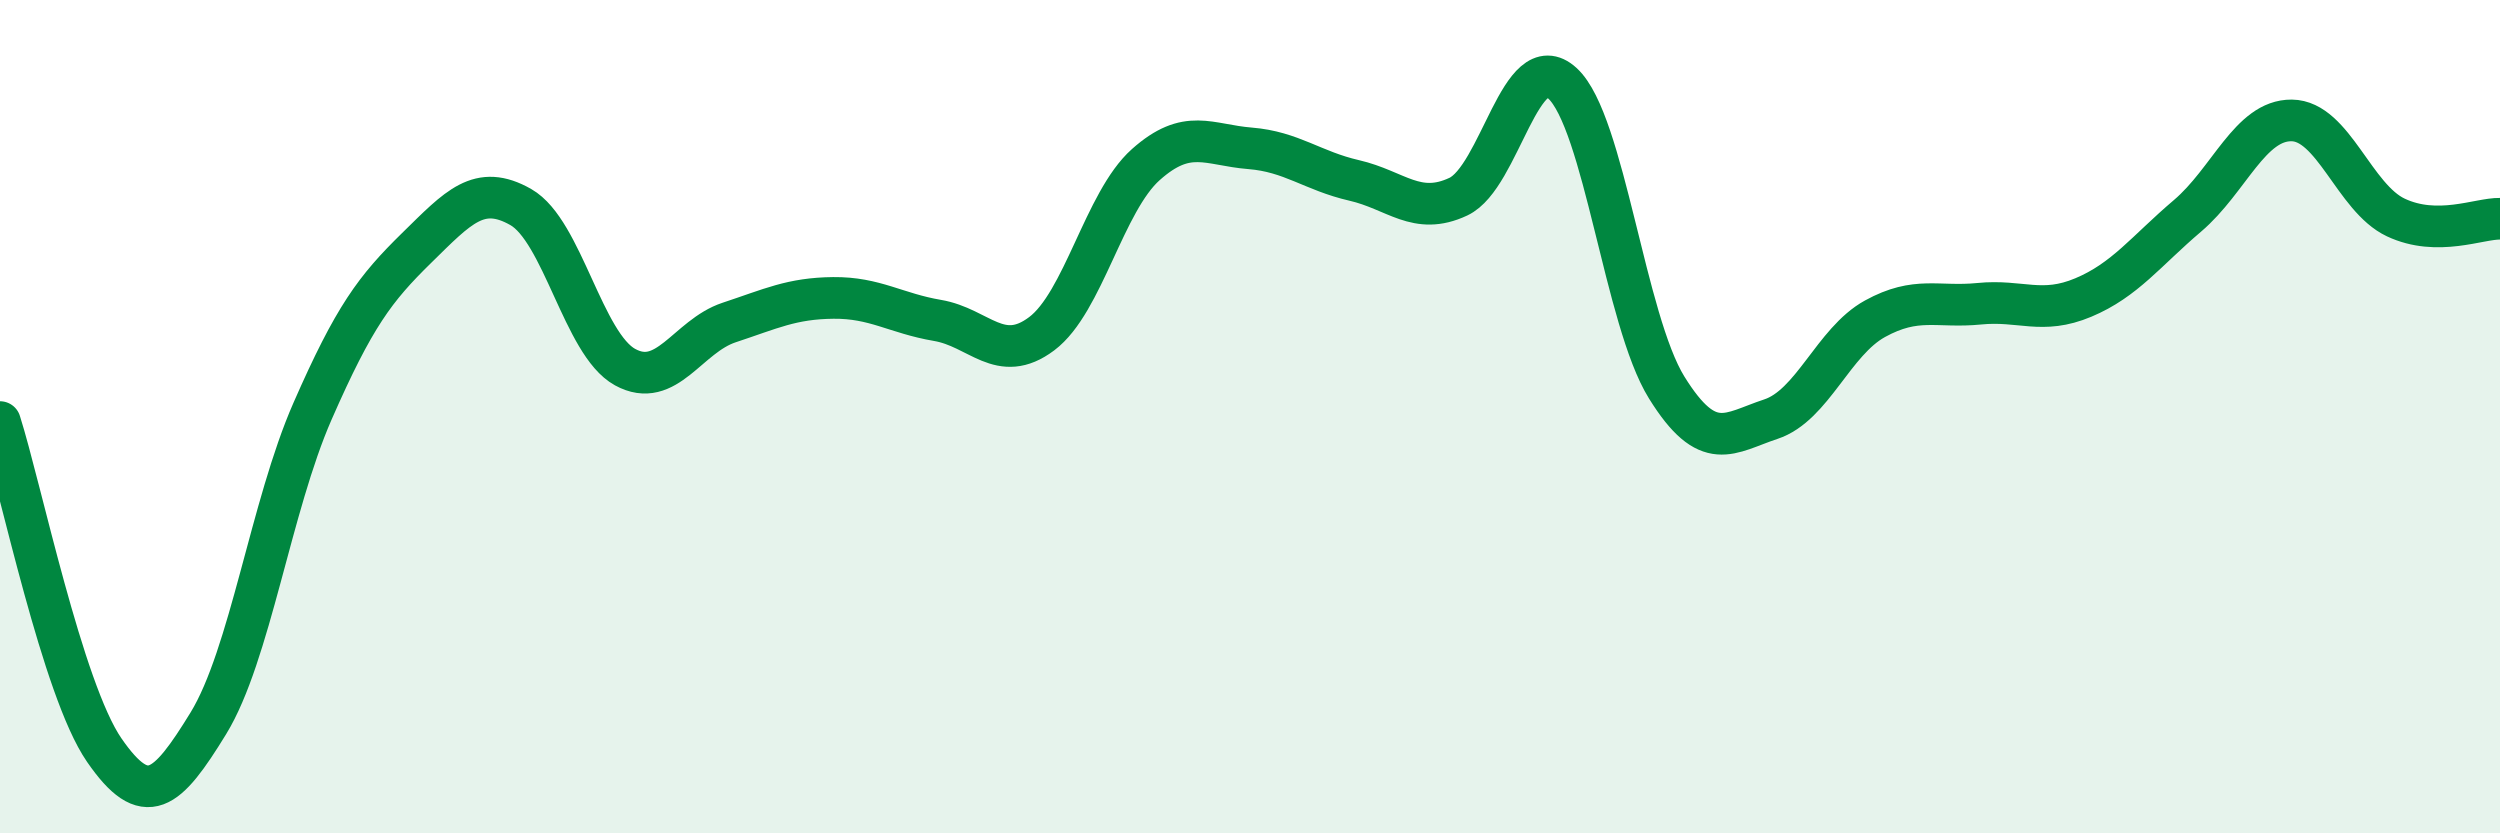
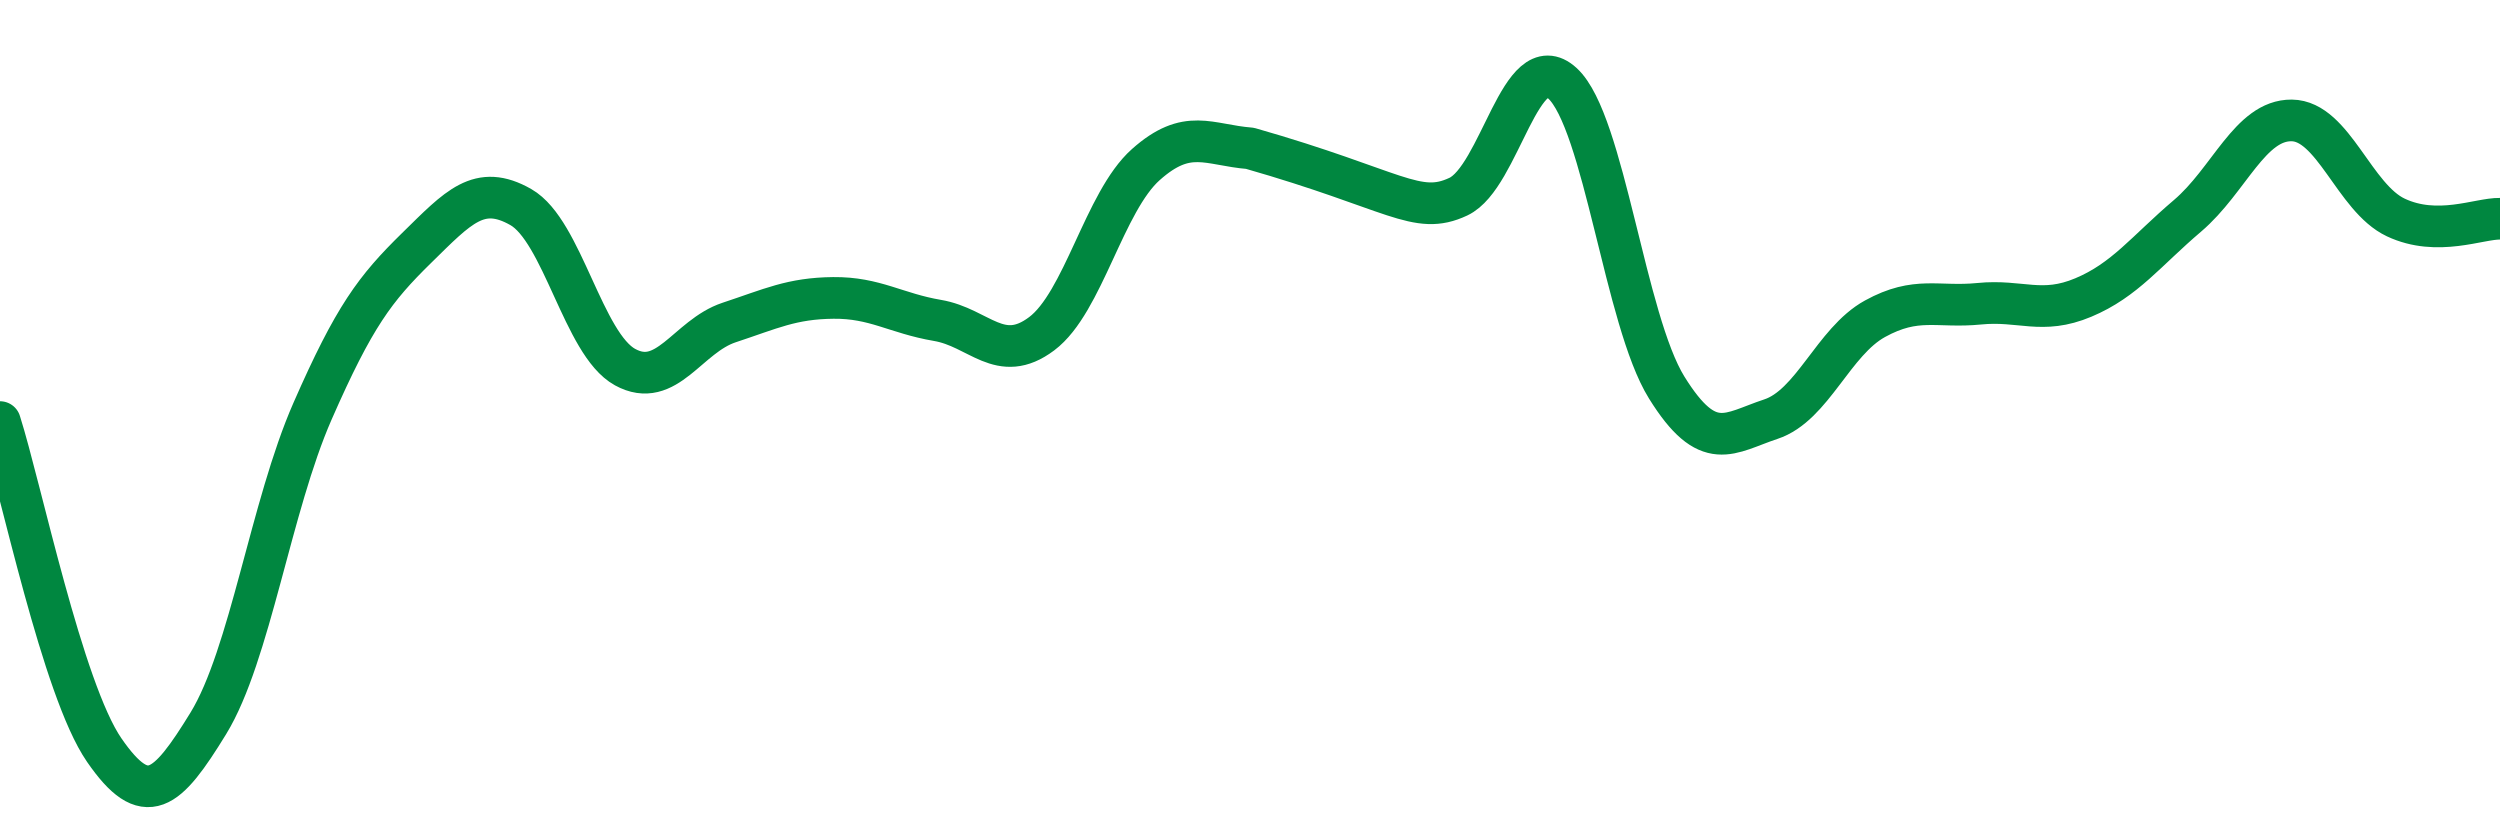
<svg xmlns="http://www.w3.org/2000/svg" width="60" height="20" viewBox="0 0 60 20">
-   <path d="M 0,10.13 C 0.5,11.7 1.5,16.55 2.5,18 C 3.5,19.45 4,18.99 5,17.36 C 6,15.73 6.5,12.15 7.5,9.87 C 8.5,7.59 9,6.93 10,5.95 C 11,4.97 11.5,4.4 12.5,4.97 C 13.5,5.54 14,8.26 15,8.81 C 16,9.36 16.5,8.07 17.5,7.74 C 18.5,7.41 19,7.16 20,7.15 C 21,7.14 21.5,7.52 22.5,7.69 C 23.5,7.86 24,8.76 25,8.01 C 26,7.26 26.5,4.84 27.5,3.95 C 28.5,3.06 29,3.48 30,3.56 C 31,3.64 31.5,4.1 32.5,4.33 C 33.5,4.56 34,5.19 35,4.72 C 36,4.25 36.5,1.08 37.5,2 C 38.5,2.92 39,7.69 40,9.3 C 41,10.91 41.5,10.39 42.5,10.06 C 43.5,9.73 44,8.2 45,7.65 C 46,7.1 46.5,7.39 47.5,7.29 C 48.5,7.19 49,7.56 50,7.14 C 51,6.72 51.5,6.03 52.5,5.18 C 53.5,4.33 54,2.88 55,2.89 C 56,2.9 56.5,4.75 57.5,5.22 C 58.5,5.69 59.5,5.24 60,5.25L60 20L0 20Z" fill="#008740" opacity="0.1" stroke-linecap="round" stroke-linejoin="round" />
-   <path d="M 0,10.13 C 0.5,11.7 1.5,16.55 2.5,18 C 3.5,19.45 4,18.99 5,17.36 C 6,15.73 6.5,12.15 7.5,9.87 C 8.5,7.59 9,6.93 10,5.95 C 11,4.97 11.5,4.4 12.5,4.97 C 13.5,5.54 14,8.26 15,8.81 C 16,9.36 16.5,8.07 17.5,7.74 C 18.5,7.41 19,7.16 20,7.15 C 21,7.14 21.5,7.52 22.5,7.69 C 23.5,7.86 24,8.76 25,8.01 C 26,7.26 26.5,4.84 27.5,3.95 C 28.5,3.06 29,3.48 30,3.56 C 31,3.64 31.5,4.1 32.5,4.33 C 33.5,4.56 34,5.19 35,4.72 C 36,4.25 36.5,1.08 37.5,2 C 38.5,2.92 39,7.69 40,9.3 C 41,10.91 41.5,10.39 42.5,10.06 C 43.5,9.73 44,8.2 45,7.65 C 46,7.1 46.5,7.39 47.5,7.29 C 48.5,7.19 49,7.56 50,7.14 C 51,6.72 51.5,6.03 52.5,5.18 C 53.5,4.33 54,2.88 55,2.89 C 56,2.9 56.5,4.75 57.5,5.22 C 58.5,5.69 59.5,5.24 60,5.25" stroke="#008740" stroke-width="1" fill="none" stroke-linecap="round" stroke-linejoin="round" />
+   <path d="M 0,10.13 C 0.5,11.7 1.5,16.55 2.5,18 C 3.5,19.45 4,18.99 5,17.36 C 6,15.73 6.5,12.15 7.5,9.87 C 8.5,7.59 9,6.93 10,5.95 C 11,4.97 11.5,4.4 12.5,4.97 C 13.5,5.54 14,8.26 15,8.81 C 16,9.36 16.5,8.07 17.5,7.74 C 18.5,7.41 19,7.16 20,7.15 C 21,7.14 21.5,7.52 22.5,7.69 C 23.5,7.86 24,8.76 25,8.01 C 26,7.26 26.5,4.84 27.5,3.95 C 28.5,3.06 29,3.48 30,3.56 C 33.5,4.56 34,5.19 35,4.72 C 36,4.25 36.5,1.08 37.5,2 C 38.5,2.92 39,7.69 40,9.3 C 41,10.91 41.5,10.39 42.5,10.06 C 43.5,9.73 44,8.2 45,7.65 C 46,7.1 46.5,7.39 47.5,7.29 C 48.5,7.19 49,7.56 50,7.14 C 51,6.72 51.5,6.03 52.5,5.18 C 53.5,4.33 54,2.88 55,2.89 C 56,2.9 56.5,4.75 57.5,5.22 C 58.5,5.69 59.5,5.24 60,5.25" stroke="#008740" stroke-width="1" fill="none" stroke-linecap="round" stroke-linejoin="round" />
</svg>